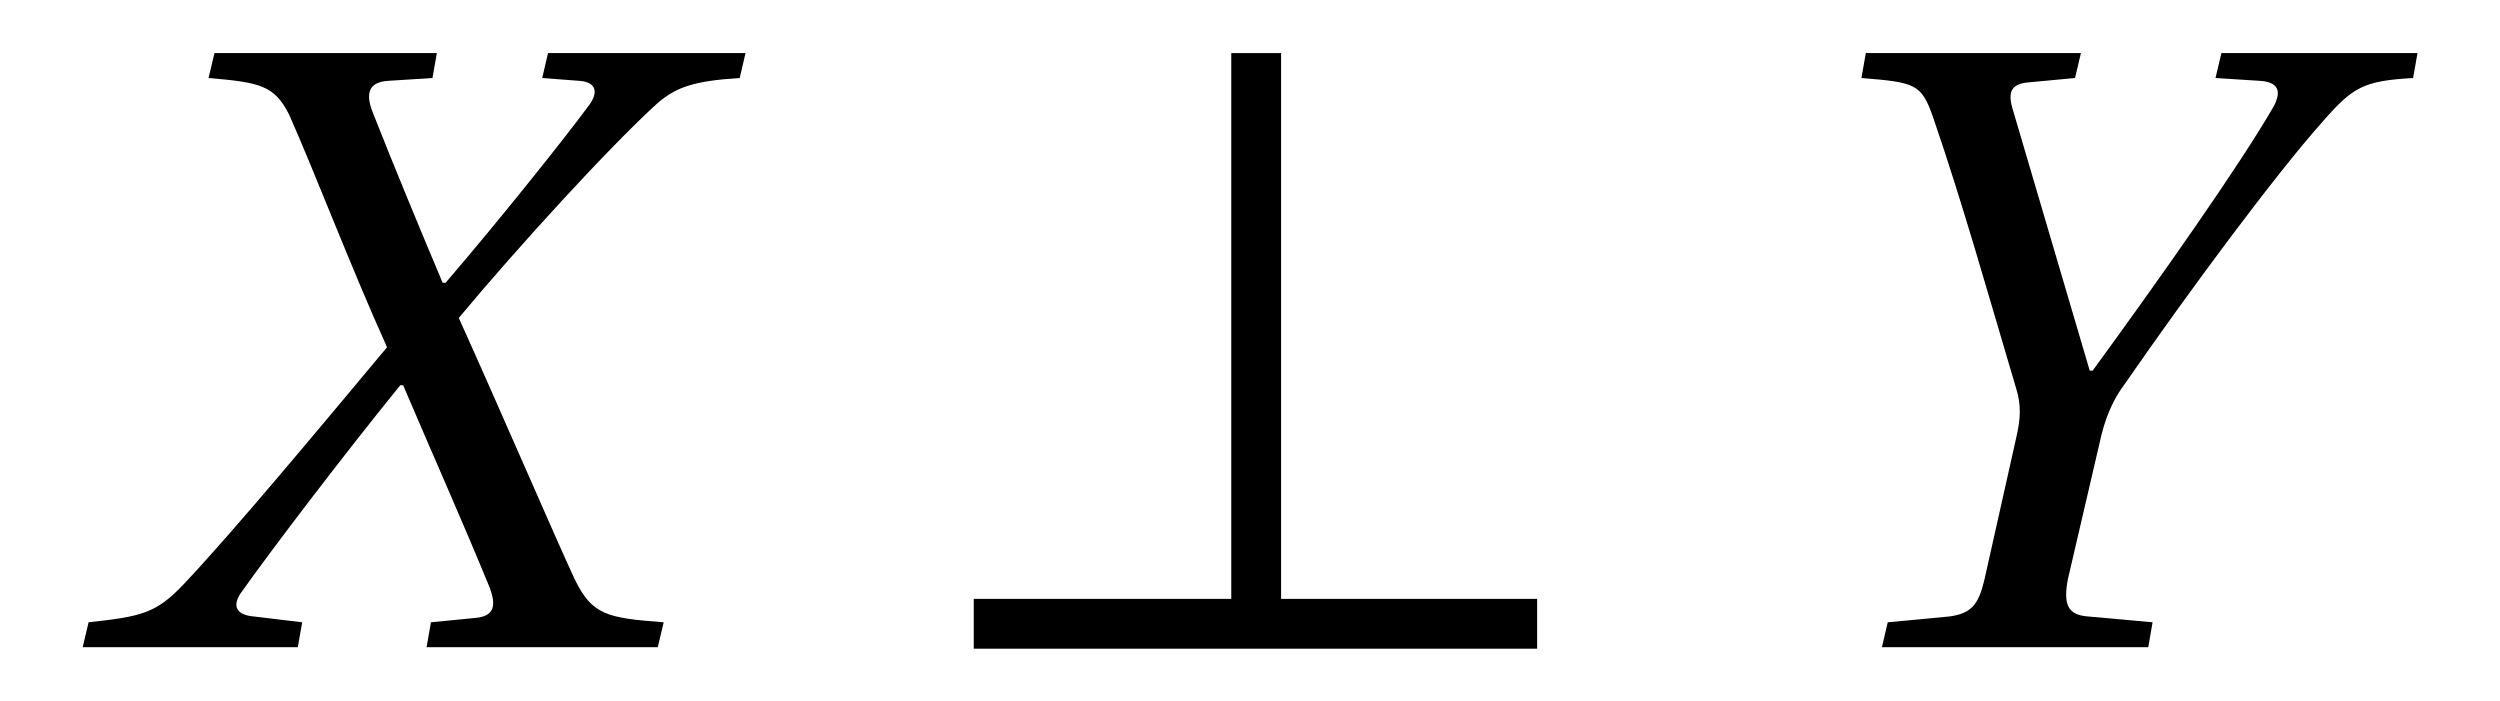
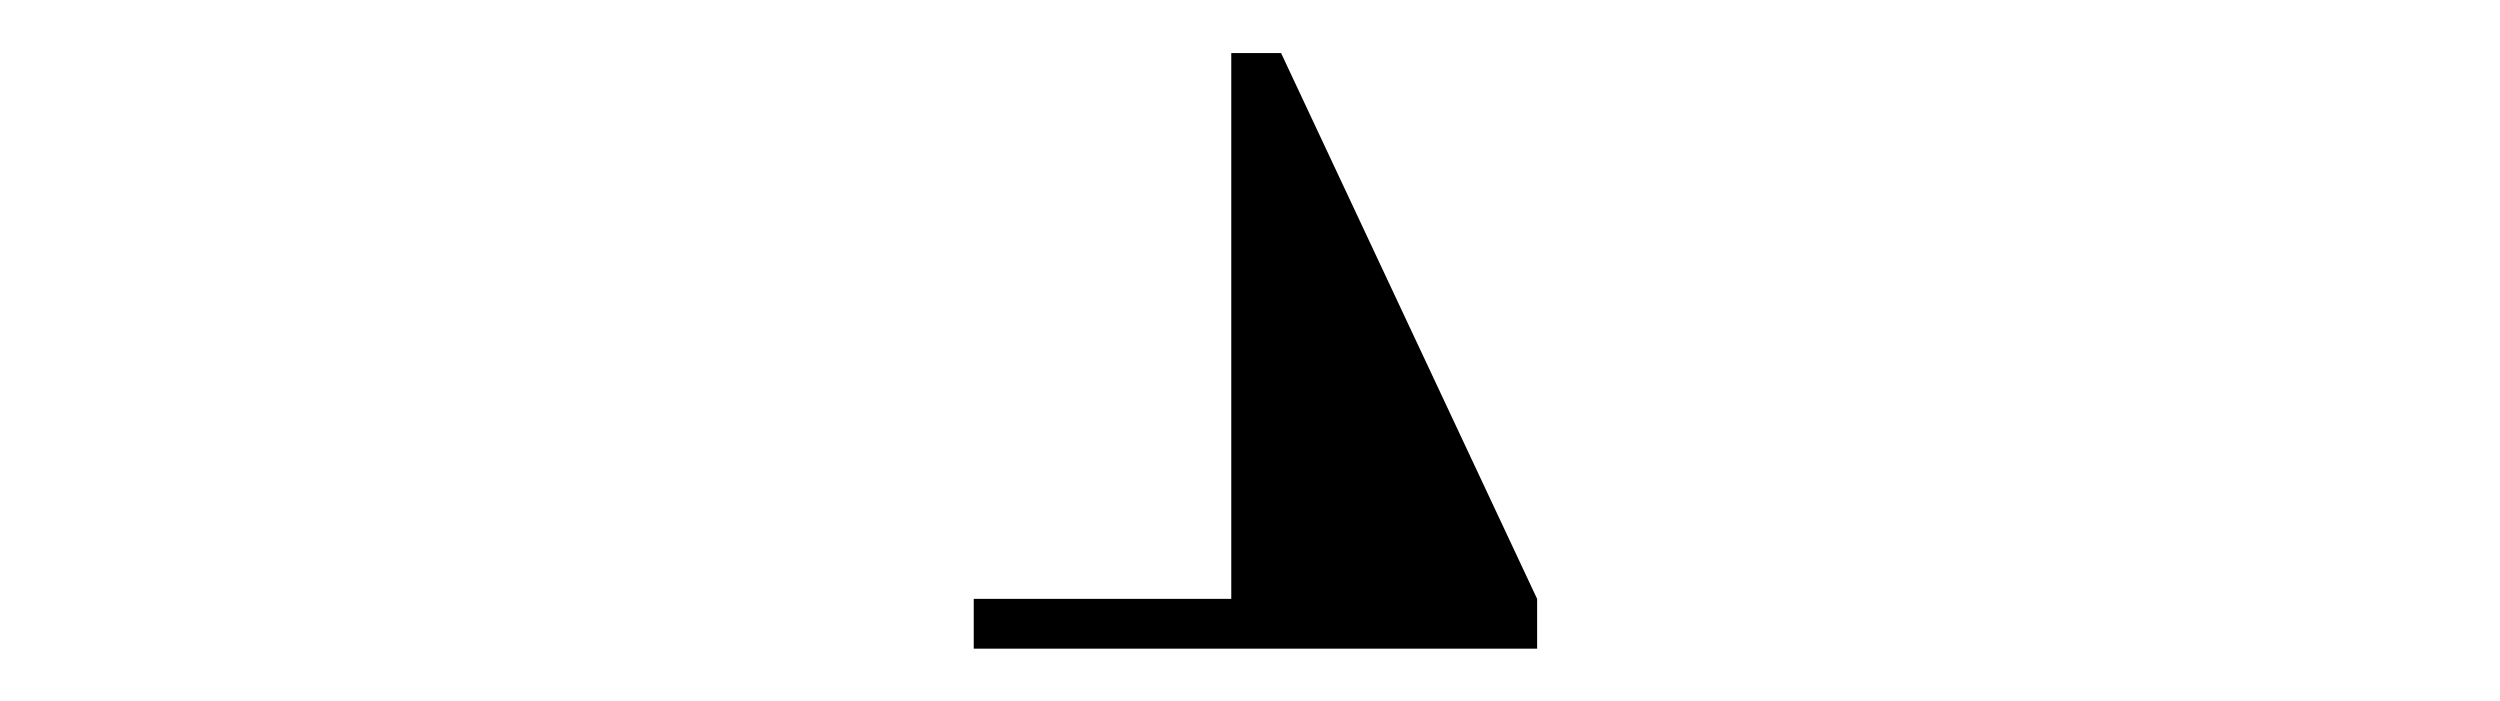
<svg xmlns="http://www.w3.org/2000/svg" xmlns:xlink="http://www.w3.org/1999/xlink" viewBox="0 0 26.696 7.481" version="1.2">
  <defs>
    <g>
      <symbol overflow="visible" id="glyph0-0">
-         <path style="stroke:none;" d="" />
-       </symbol>
+         </symbol>
      <symbol overflow="visible" id="glyph0-1">
-         <path style="stroke:none;" d="M 2.281 0 L 2.328 -0.266 L 1.812 -0.328 C 1.625 -0.344 1.578 -0.438 1.672 -0.578 C 2.016 -1.062 2.766 -2.047 3.375 -2.797 L 3.406 -2.797 C 3.719 -2.062 4.047 -1.328 4.328 -0.641 C 4.406 -0.438 4.375 -0.328 4.172 -0.312 L 3.703 -0.266 L 3.656 0 L 6.125 0 L 6.188 -0.266 C 5.578 -0.312 5.422 -0.344 5.234 -0.734 C 5.016 -1.203 4.438 -2.547 4 -3.516 C 4.625 -4.266 5.609 -5.344 6.125 -5.812 C 6.328 -5.984 6.516 -6.047 7 -6.078 L 7.062 -6.344 L 4.953 -6.344 L 4.891 -6.078 L 5.297 -6.047 C 5.469 -6.031 5.5 -5.922 5.375 -5.766 C 5.109 -5.406 4.422 -4.547 3.859 -3.891 L 3.828 -3.891 C 3.578 -4.484 3.312 -5.125 3.078 -5.719 C 3 -5.922 3.047 -6.031 3.234 -6.047 L 3.719 -6.078 L 3.766 -6.344 L 1.391 -6.344 L 1.328 -6.078 C 1.875 -6.031 2.031 -6 2.188 -5.688 C 2.453 -5.094 2.859 -4.031 3.234 -3.203 C 2.516 -2.344 1.594 -1.234 1.062 -0.672 C 0.766 -0.359 0.609 -0.328 0.047 -0.266 L -0.016 0 Z M 2.281 0 " />
-       </symbol>
+         </symbol>
      <symbol overflow="visible" id="glyph0-2">
-         <path style="stroke:none;" d="M 1.25 -6.344 L 1.203 -6.078 C 1.781 -6.031 1.844 -6.016 1.969 -5.656 C 2.281 -4.75 2.562 -3.75 2.859 -2.75 C 2.906 -2.594 2.906 -2.453 2.859 -2.25 L 2.516 -0.719 C 2.453 -0.453 2.375 -0.359 2.141 -0.328 L 1.484 -0.266 L 1.422 0 L 4.266 0 L 4.312 -0.266 L 3.625 -0.328 C 3.406 -0.344 3.359 -0.453 3.406 -0.719 L 3.766 -2.266 C 3.828 -2.516 3.922 -2.688 4.016 -2.812 C 4.719 -3.828 5.625 -5.047 6.125 -5.609 C 6.453 -5.984 6.562 -6.047 7.094 -6.078 L 7.141 -6.344 L 5.047 -6.344 L 4.984 -6.078 L 5.469 -6.047 C 5.656 -6.031 5.688 -5.938 5.609 -5.781 C 5.25 -5.156 4.391 -3.938 3.672 -2.953 L 3.641 -2.953 L 2.812 -5.766 C 2.766 -5.938 2.812 -6.016 2.984 -6.031 L 3.484 -6.078 L 3.547 -6.344 Z M 1.25 -6.344 " />
-       </symbol>
+         </symbol>
      <symbol overflow="visible" id="glyph1-0">
-         <path style="stroke:none;" d="" />
-       </symbol>
+         </symbol>
      <symbol overflow="visible" id="glyph1-1">
-         <path style="stroke:none;" d="M 6.578 0.016 L 6.578 -0.516 L 3.844 -0.516 L 3.844 -6.344 L 3.312 -6.344 L 3.312 -0.516 L 0.562 -0.516 L 0.562 0.016 Z M 6.578 0.016 " />
+         <path style="stroke:none;" d="M 6.578 0.016 L 6.578 -0.516 L 3.844 -6.344 L 3.312 -6.344 L 3.312 -0.516 L 0.562 -0.516 L 0.562 0.016 Z M 6.578 0.016 " />
      </symbol>
    </g>
  </defs>
  <g id="surface1">
    <g style="fill:rgb(0%,0%,0%);fill-opacity:1;">
      <use xlink:href="#glyph0-1" x="0.899" y="6.911" />
    </g>
    <g style="fill:rgb(0%,0%,0%);fill-opacity:1;">
      <use xlink:href="#glyph1-1" x="9.836" y="6.911" />
    </g>
    <g style="fill:rgb(0%,0%,0%);fill-opacity:1;">
      <use xlink:href="#glyph0-2" x="18.674" y="6.911" />
    </g>
  </g>
</svg>